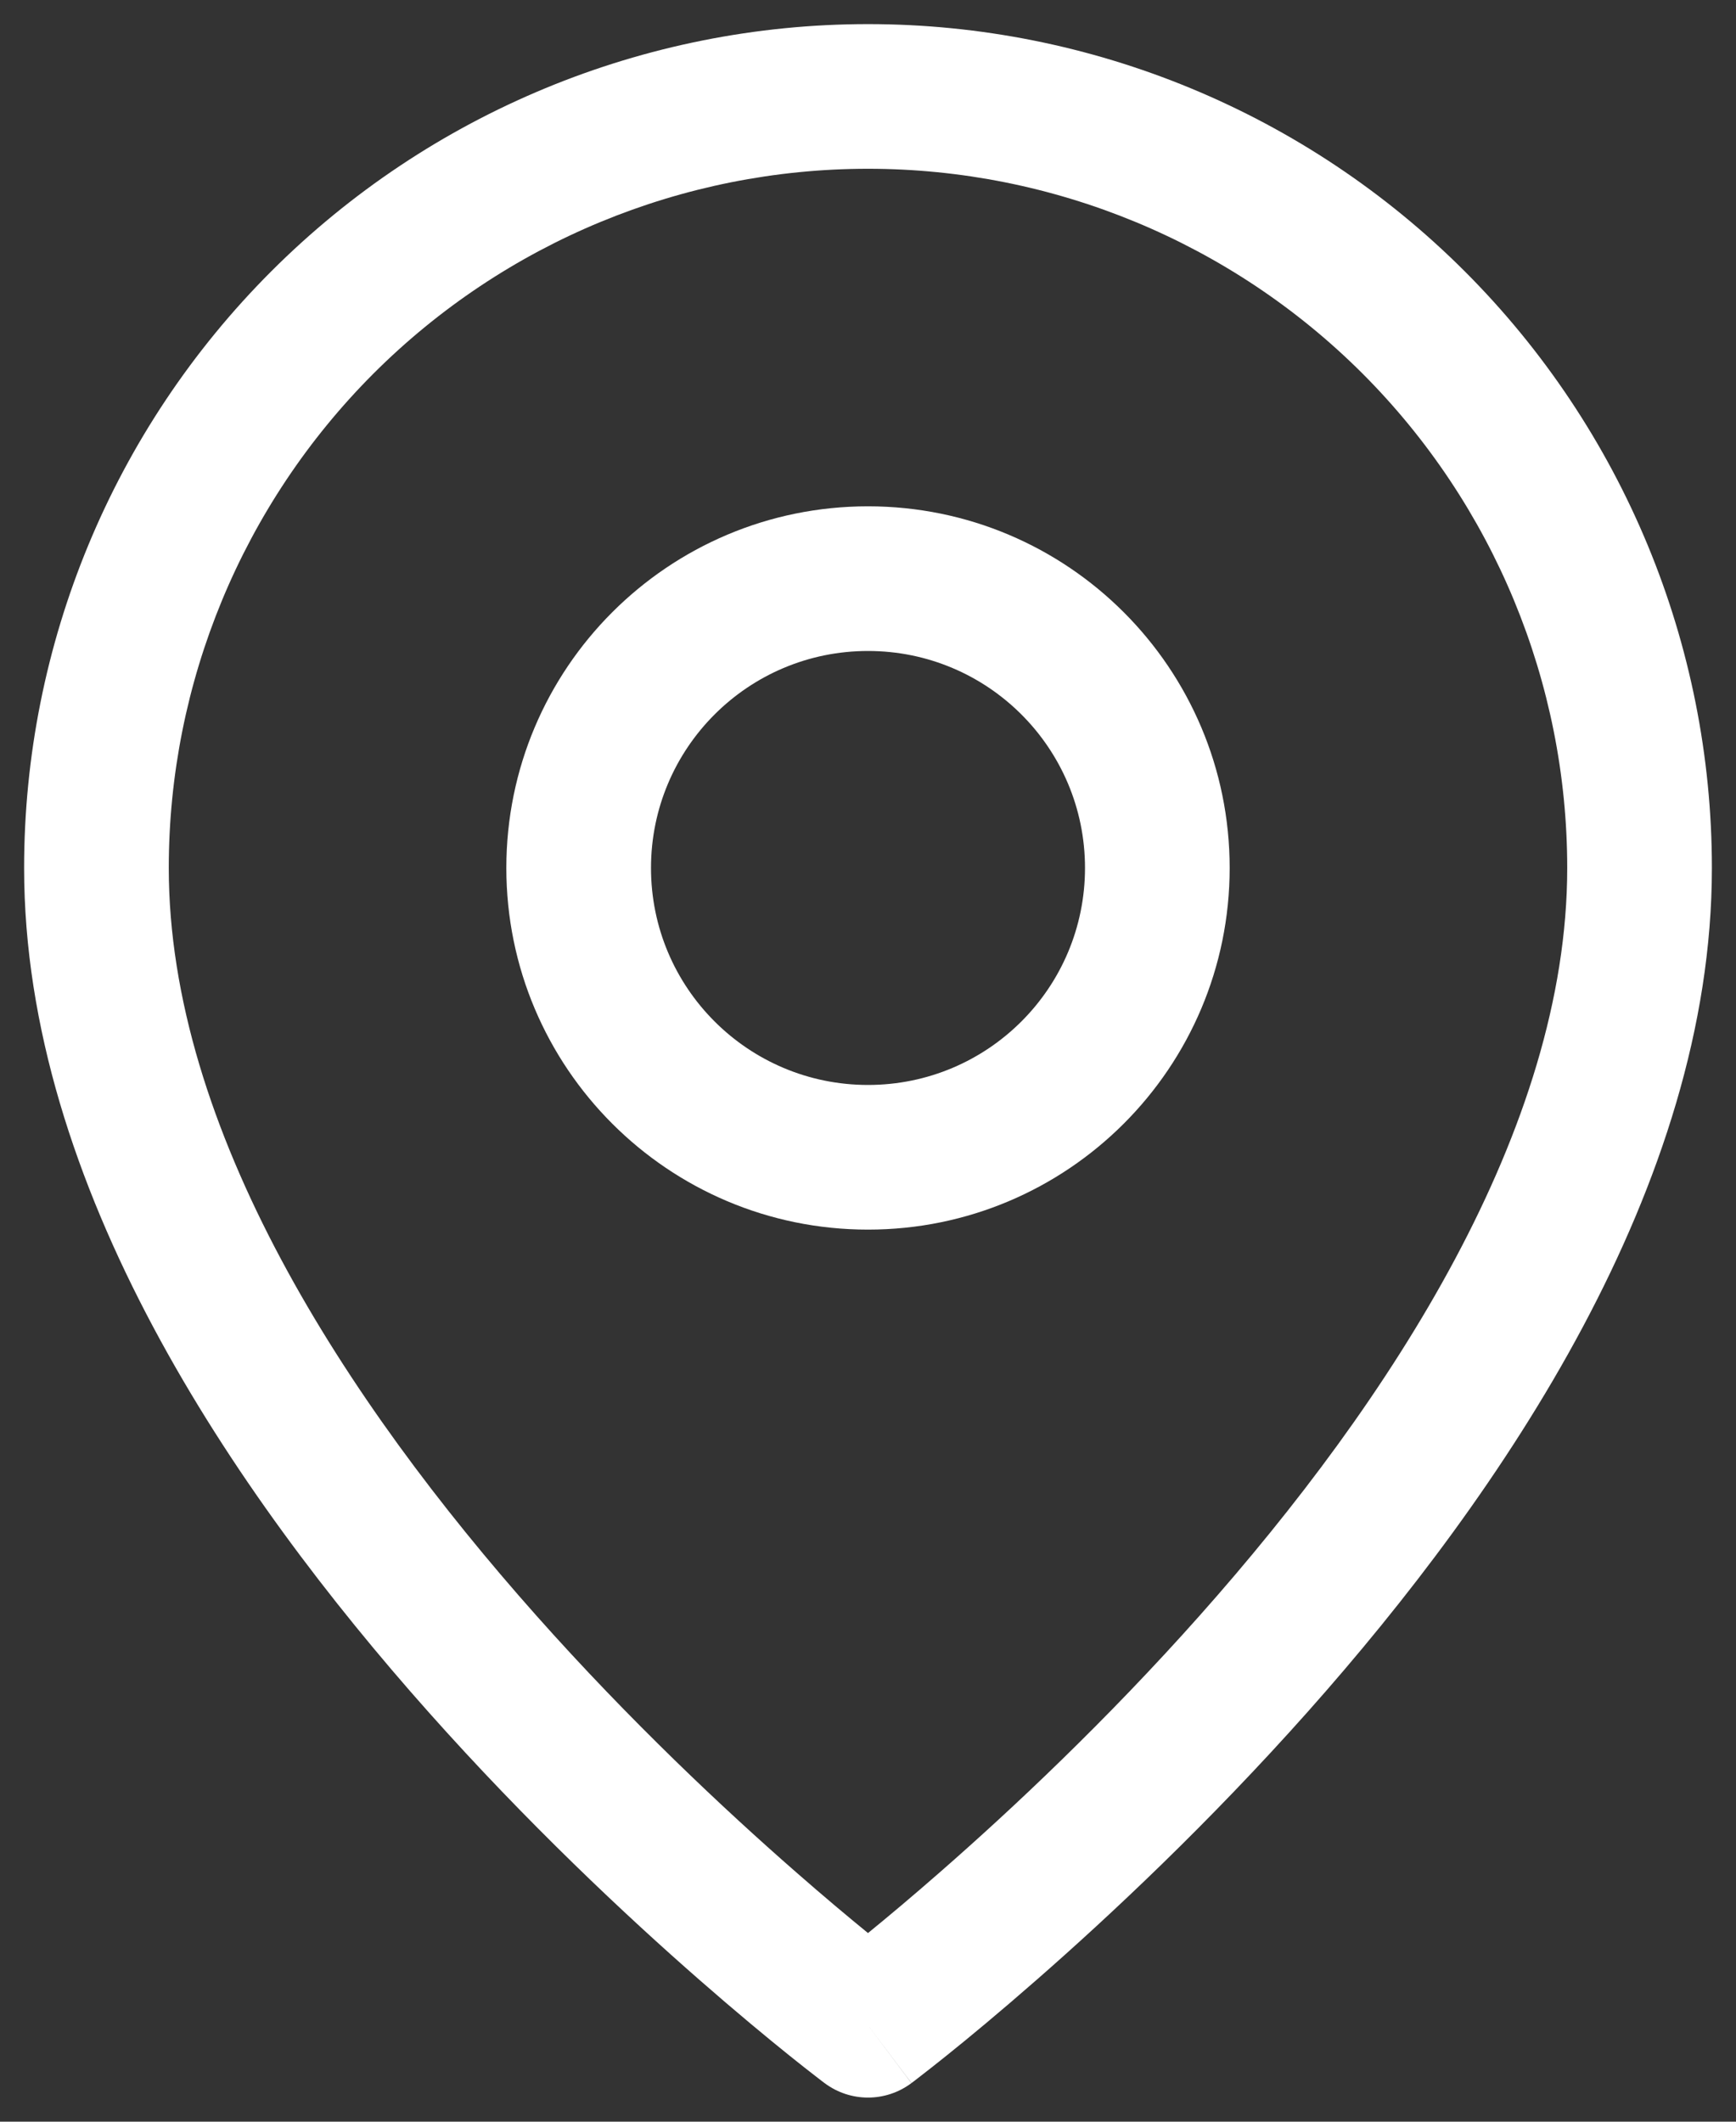
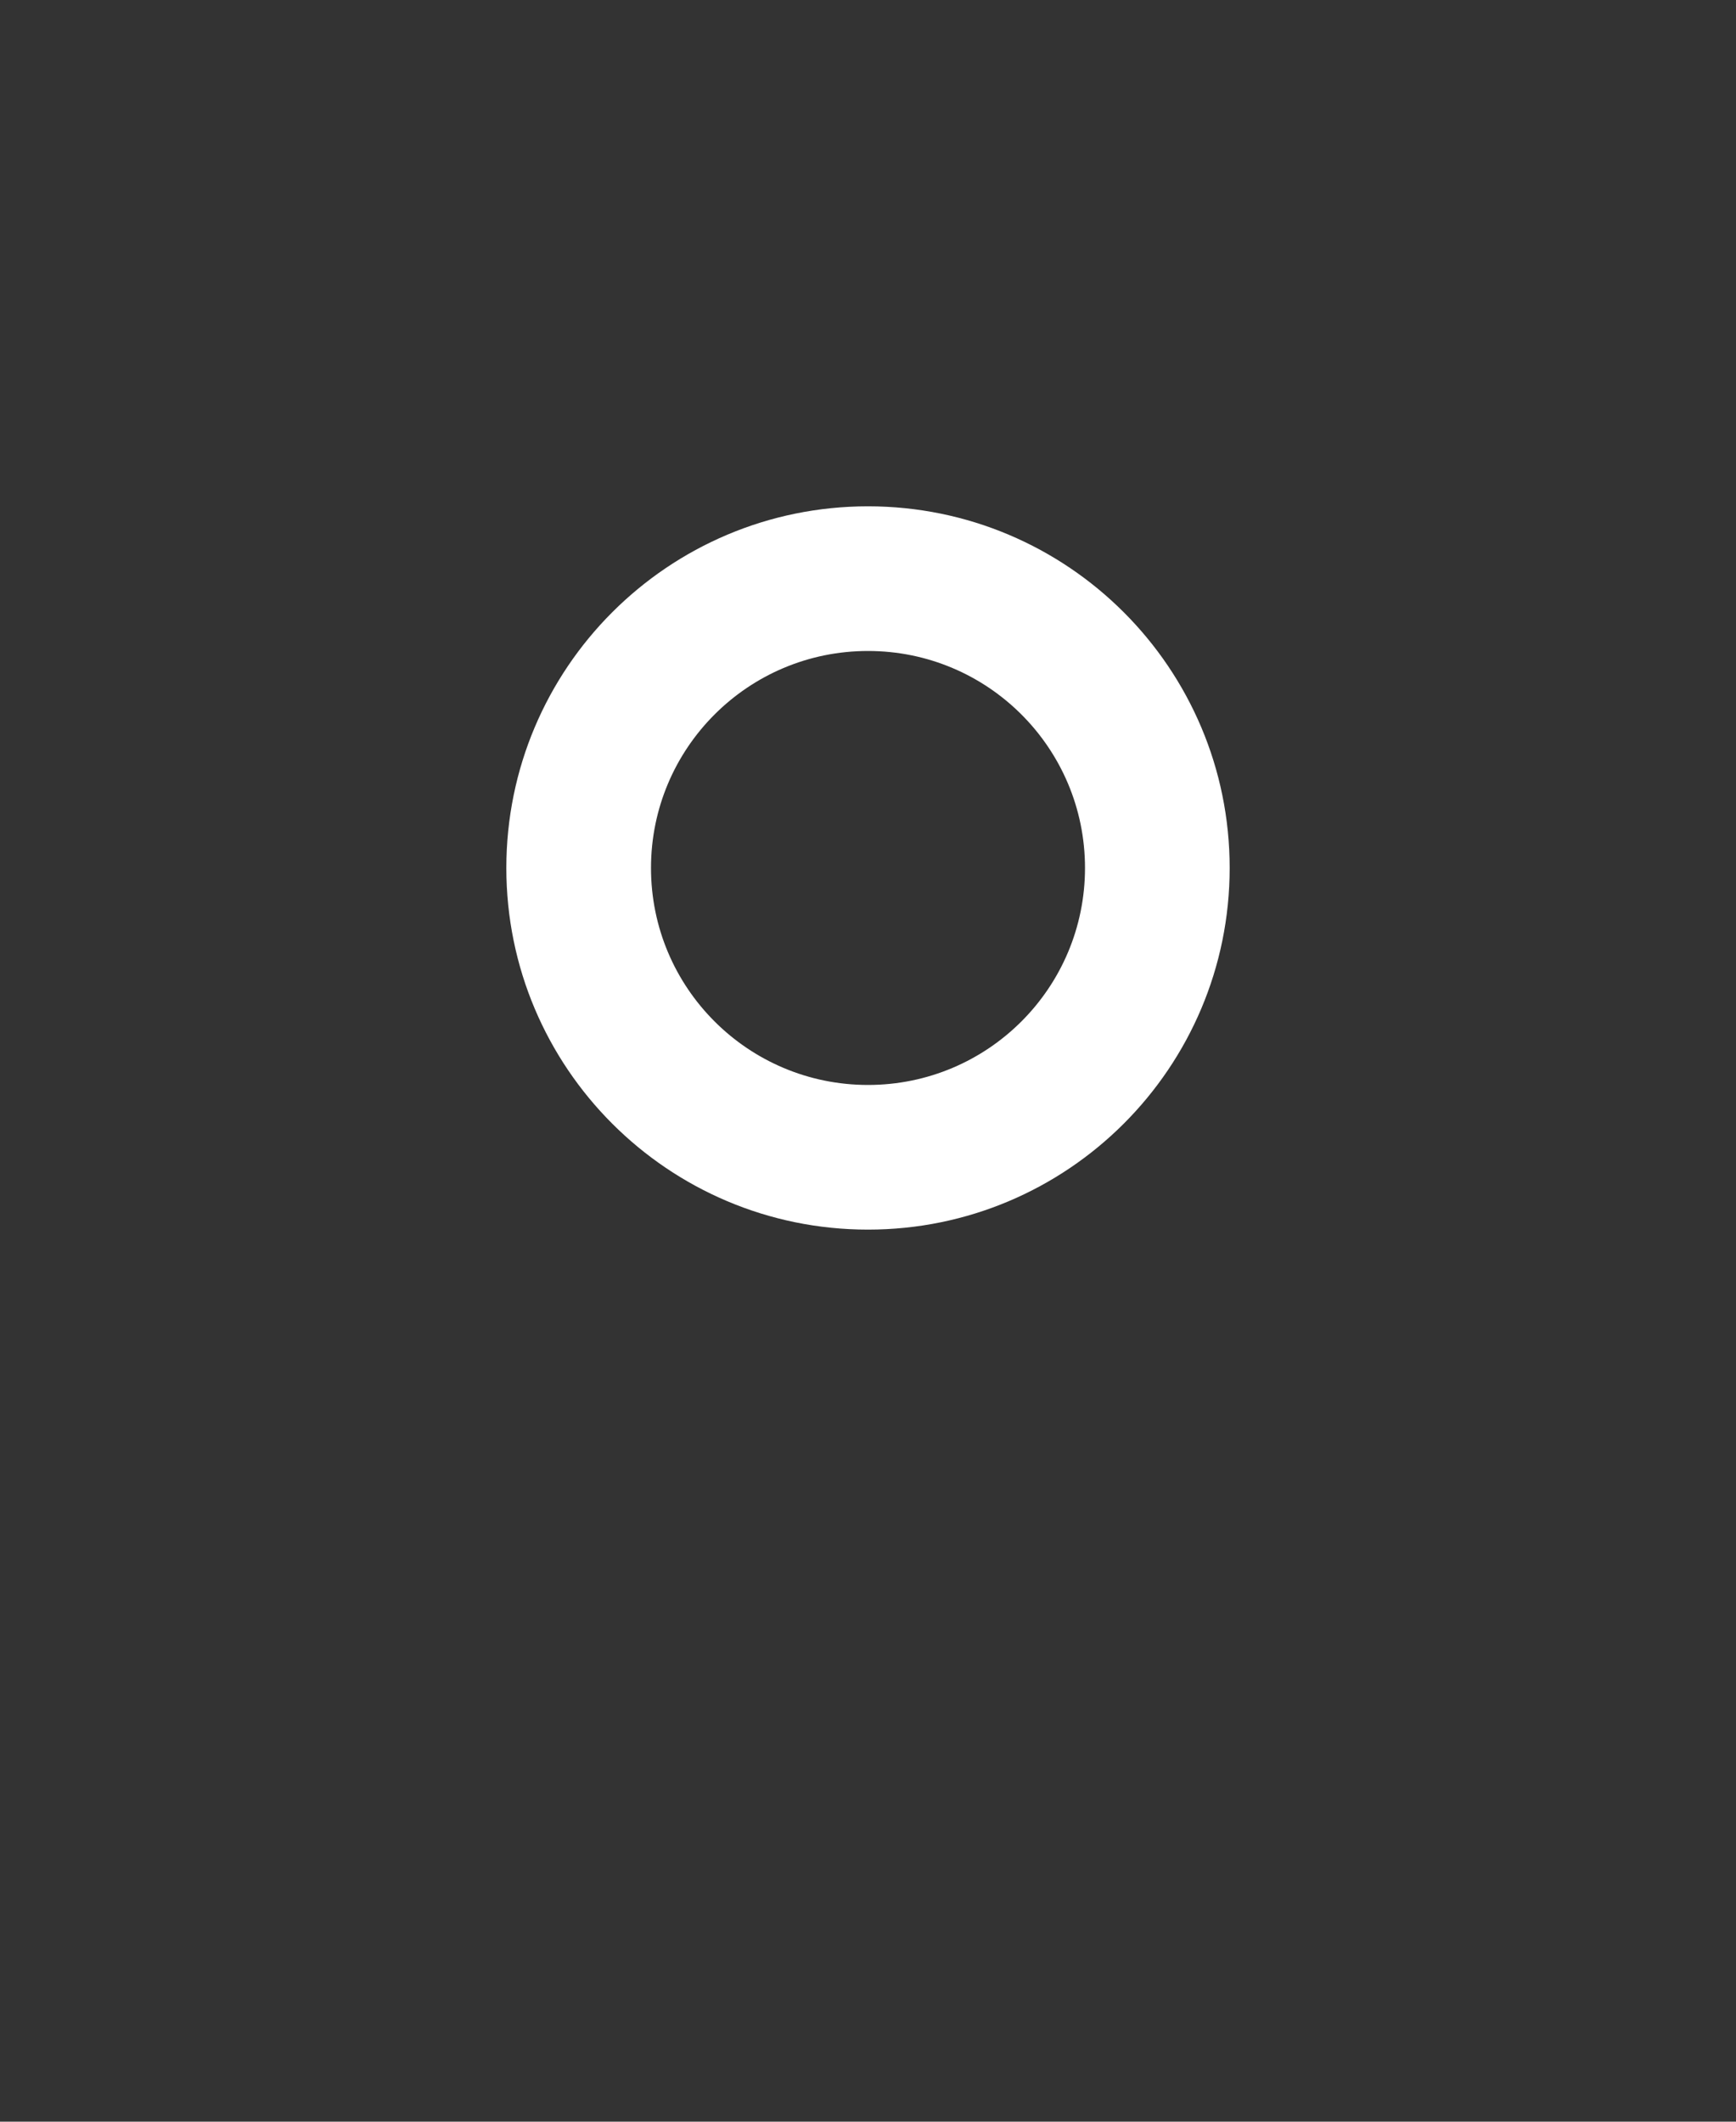
<svg xmlns="http://www.w3.org/2000/svg" width="18" height="22" viewBox="0 0 18 22" fill="none">
  <rect x="0" y="0" width="18" height="22" fill="#333333" stroke="none" />
-   <path fill-rule="evenodd" clip-rule="evenodd" d="M9 1.75C7.077 1.75 5.233 2.514 3.873 3.873C2.514 5.233 1.75 7.077 1.75 9C1.75 11.704 3.578 14.521 5.561 16.752C6.534 17.847 7.51 18.762 8.244 19.404C8.543 19.666 8.8 19.881 9 20.044C9.2 19.881 9.457 19.666 9.756 19.404C10.49 18.762 11.466 17.847 12.439 16.752C14.422 14.521 16.25 11.704 16.25 9C16.25 7.077 15.486 5.233 14.127 3.873C12.767 2.514 10.923 1.75 9 1.75ZM9 21L9.45 21.6C9.183 21.8 8.817 21.8 8.55 21.6L9 21ZM2.813 2.813C4.454 1.172 6.679 0.25 9 0.25C11.321 0.25 13.546 1.172 15.187 2.813C16.828 4.454 17.75 6.679 17.75 9C17.75 12.296 15.578 15.479 13.561 17.748C12.534 18.903 11.51 19.863 10.744 20.533C10.36 20.869 10.04 21.134 9.814 21.315C9.701 21.406 9.611 21.476 9.549 21.524C9.518 21.548 9.494 21.566 9.478 21.579L9.458 21.594L9.453 21.598L9.451 21.599C9.451 21.599 9.45 21.6 9 21C8.55 21.6 8.55 21.6 8.55 21.6L8.547 21.598L8.542 21.594L8.522 21.579C8.506 21.566 8.482 21.548 8.451 21.524C8.389 21.476 8.299 21.406 8.186 21.315C7.961 21.134 7.64 20.869 7.256 20.533C6.49 19.863 5.466 18.903 4.439 17.748C2.422 15.479 0.25 12.296 0.25 9C0.25 6.679 1.172 4.454 2.813 2.813Z" fill="white" />
  <path fill-rule="evenodd" clip-rule="evenodd" d="M9 6.75C7.757 6.75 6.75 7.757 6.75 9C6.75 10.243 7.757 11.25 9 11.25C10.243 11.25 11.25 10.243 11.25 9C11.25 7.757 10.243 6.75 9 6.75ZM5.25 9C5.25 6.929 6.929 5.25 9 5.25C11.071 5.25 12.75 6.929 12.75 9C12.75 11.071 11.071 12.75 9 12.75C6.929 12.75 5.25 11.071 5.25 9Z" fill="white" />
</svg>